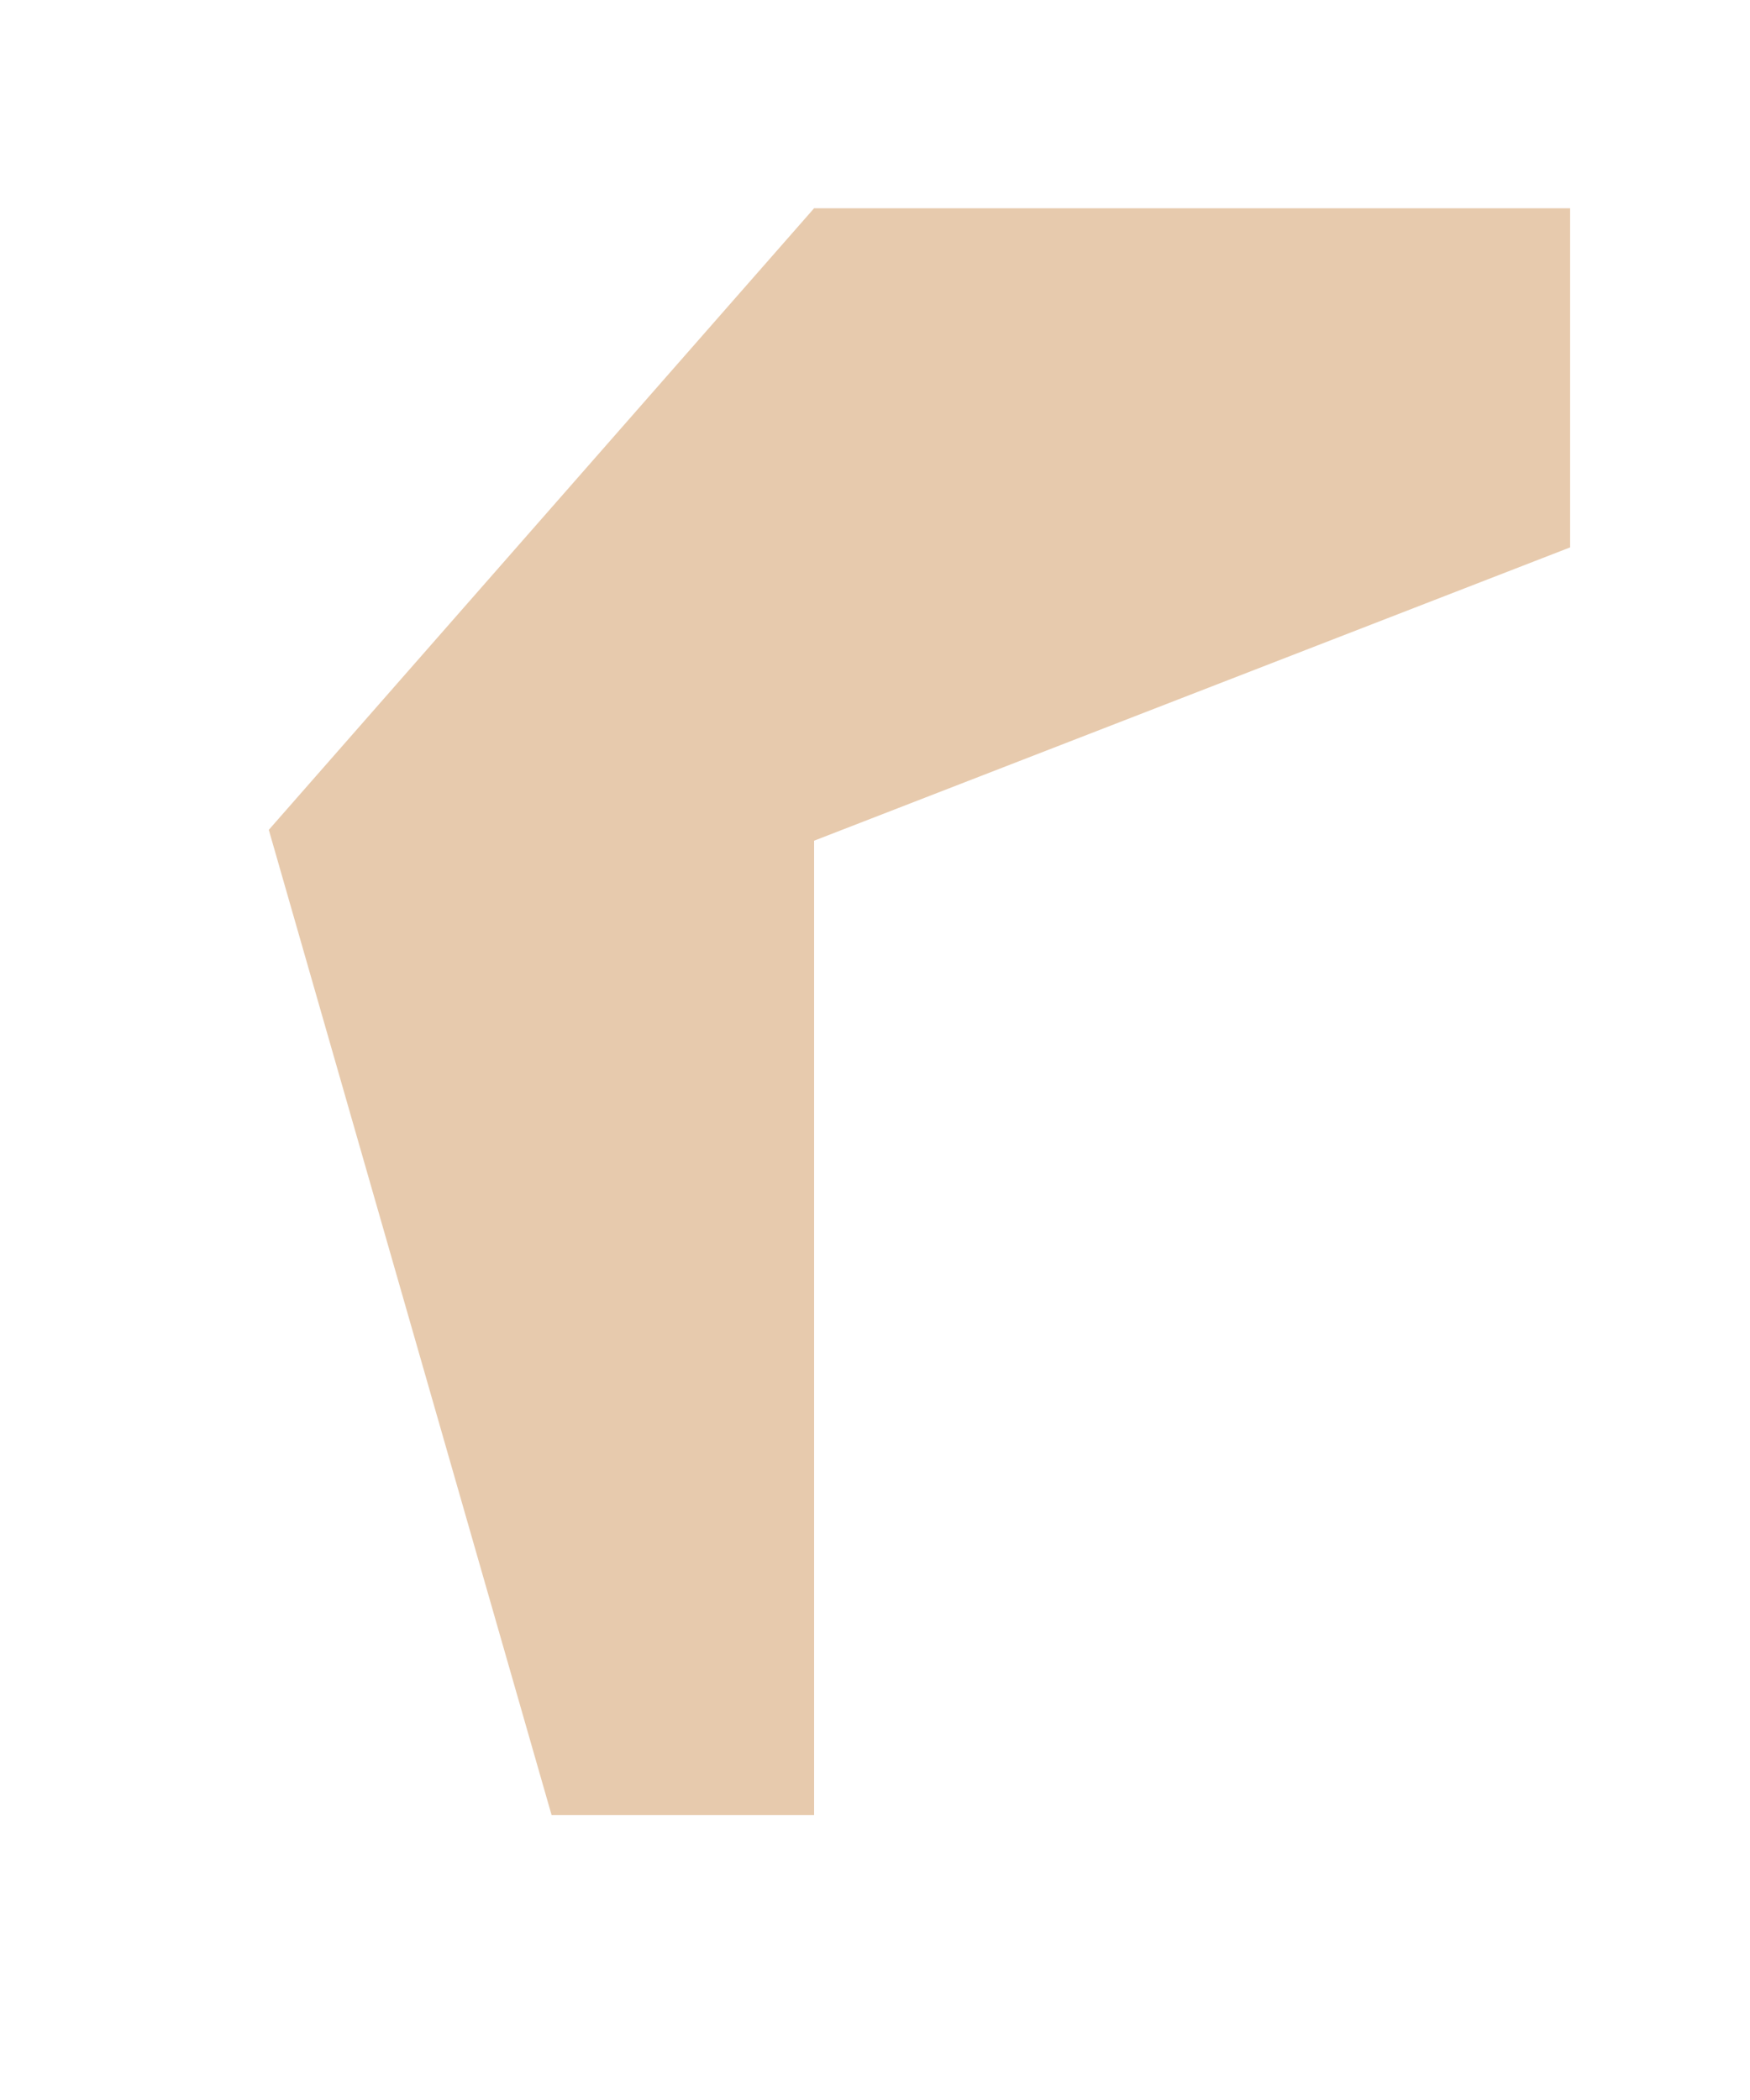
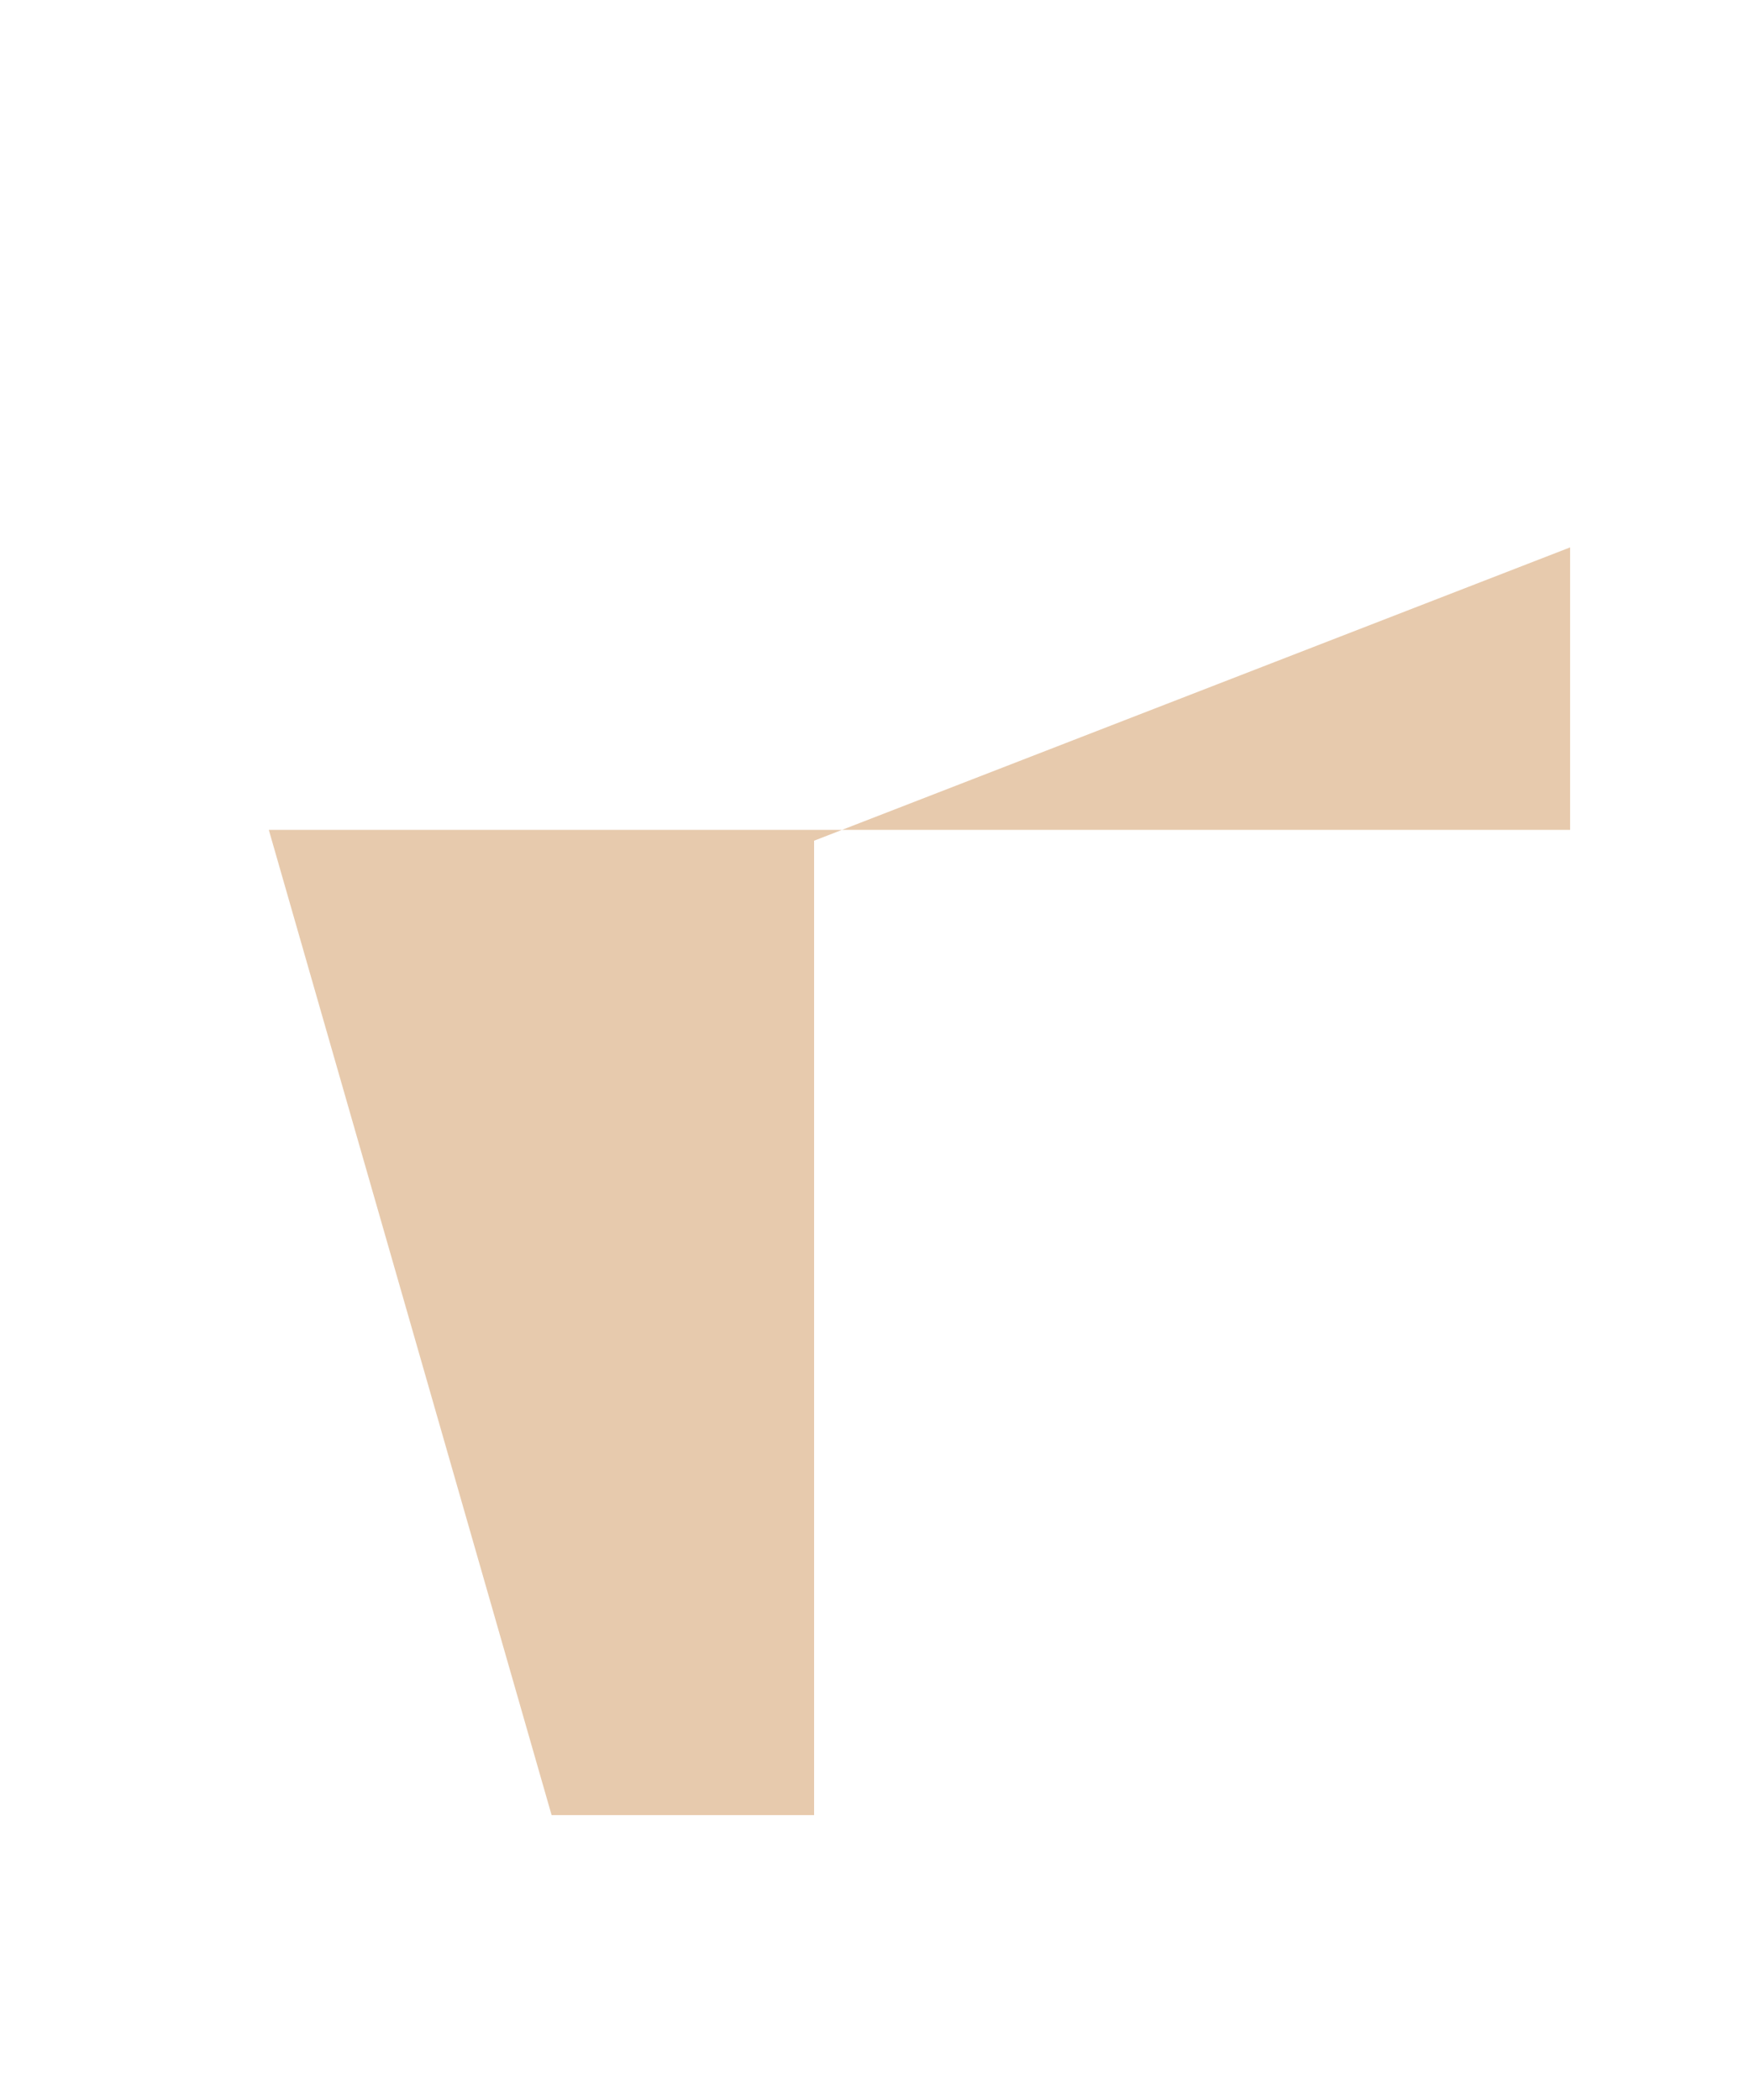
<svg xmlns="http://www.w3.org/2000/svg" width="5" height="6" viewBox="0 0 5 6" fill="none">
-   <path d="M1.576 5.186L0.768 2.371L2.326 0.595H4.486V1.564L2.326 2.402V5.186L1.576 5.186Z" fill="#E7CAAD" />
+   <path d="M1.576 5.186L0.768 2.371H4.486V1.564L2.326 2.402V5.186L1.576 5.186Z" fill="#E7CAAD" />
</svg>